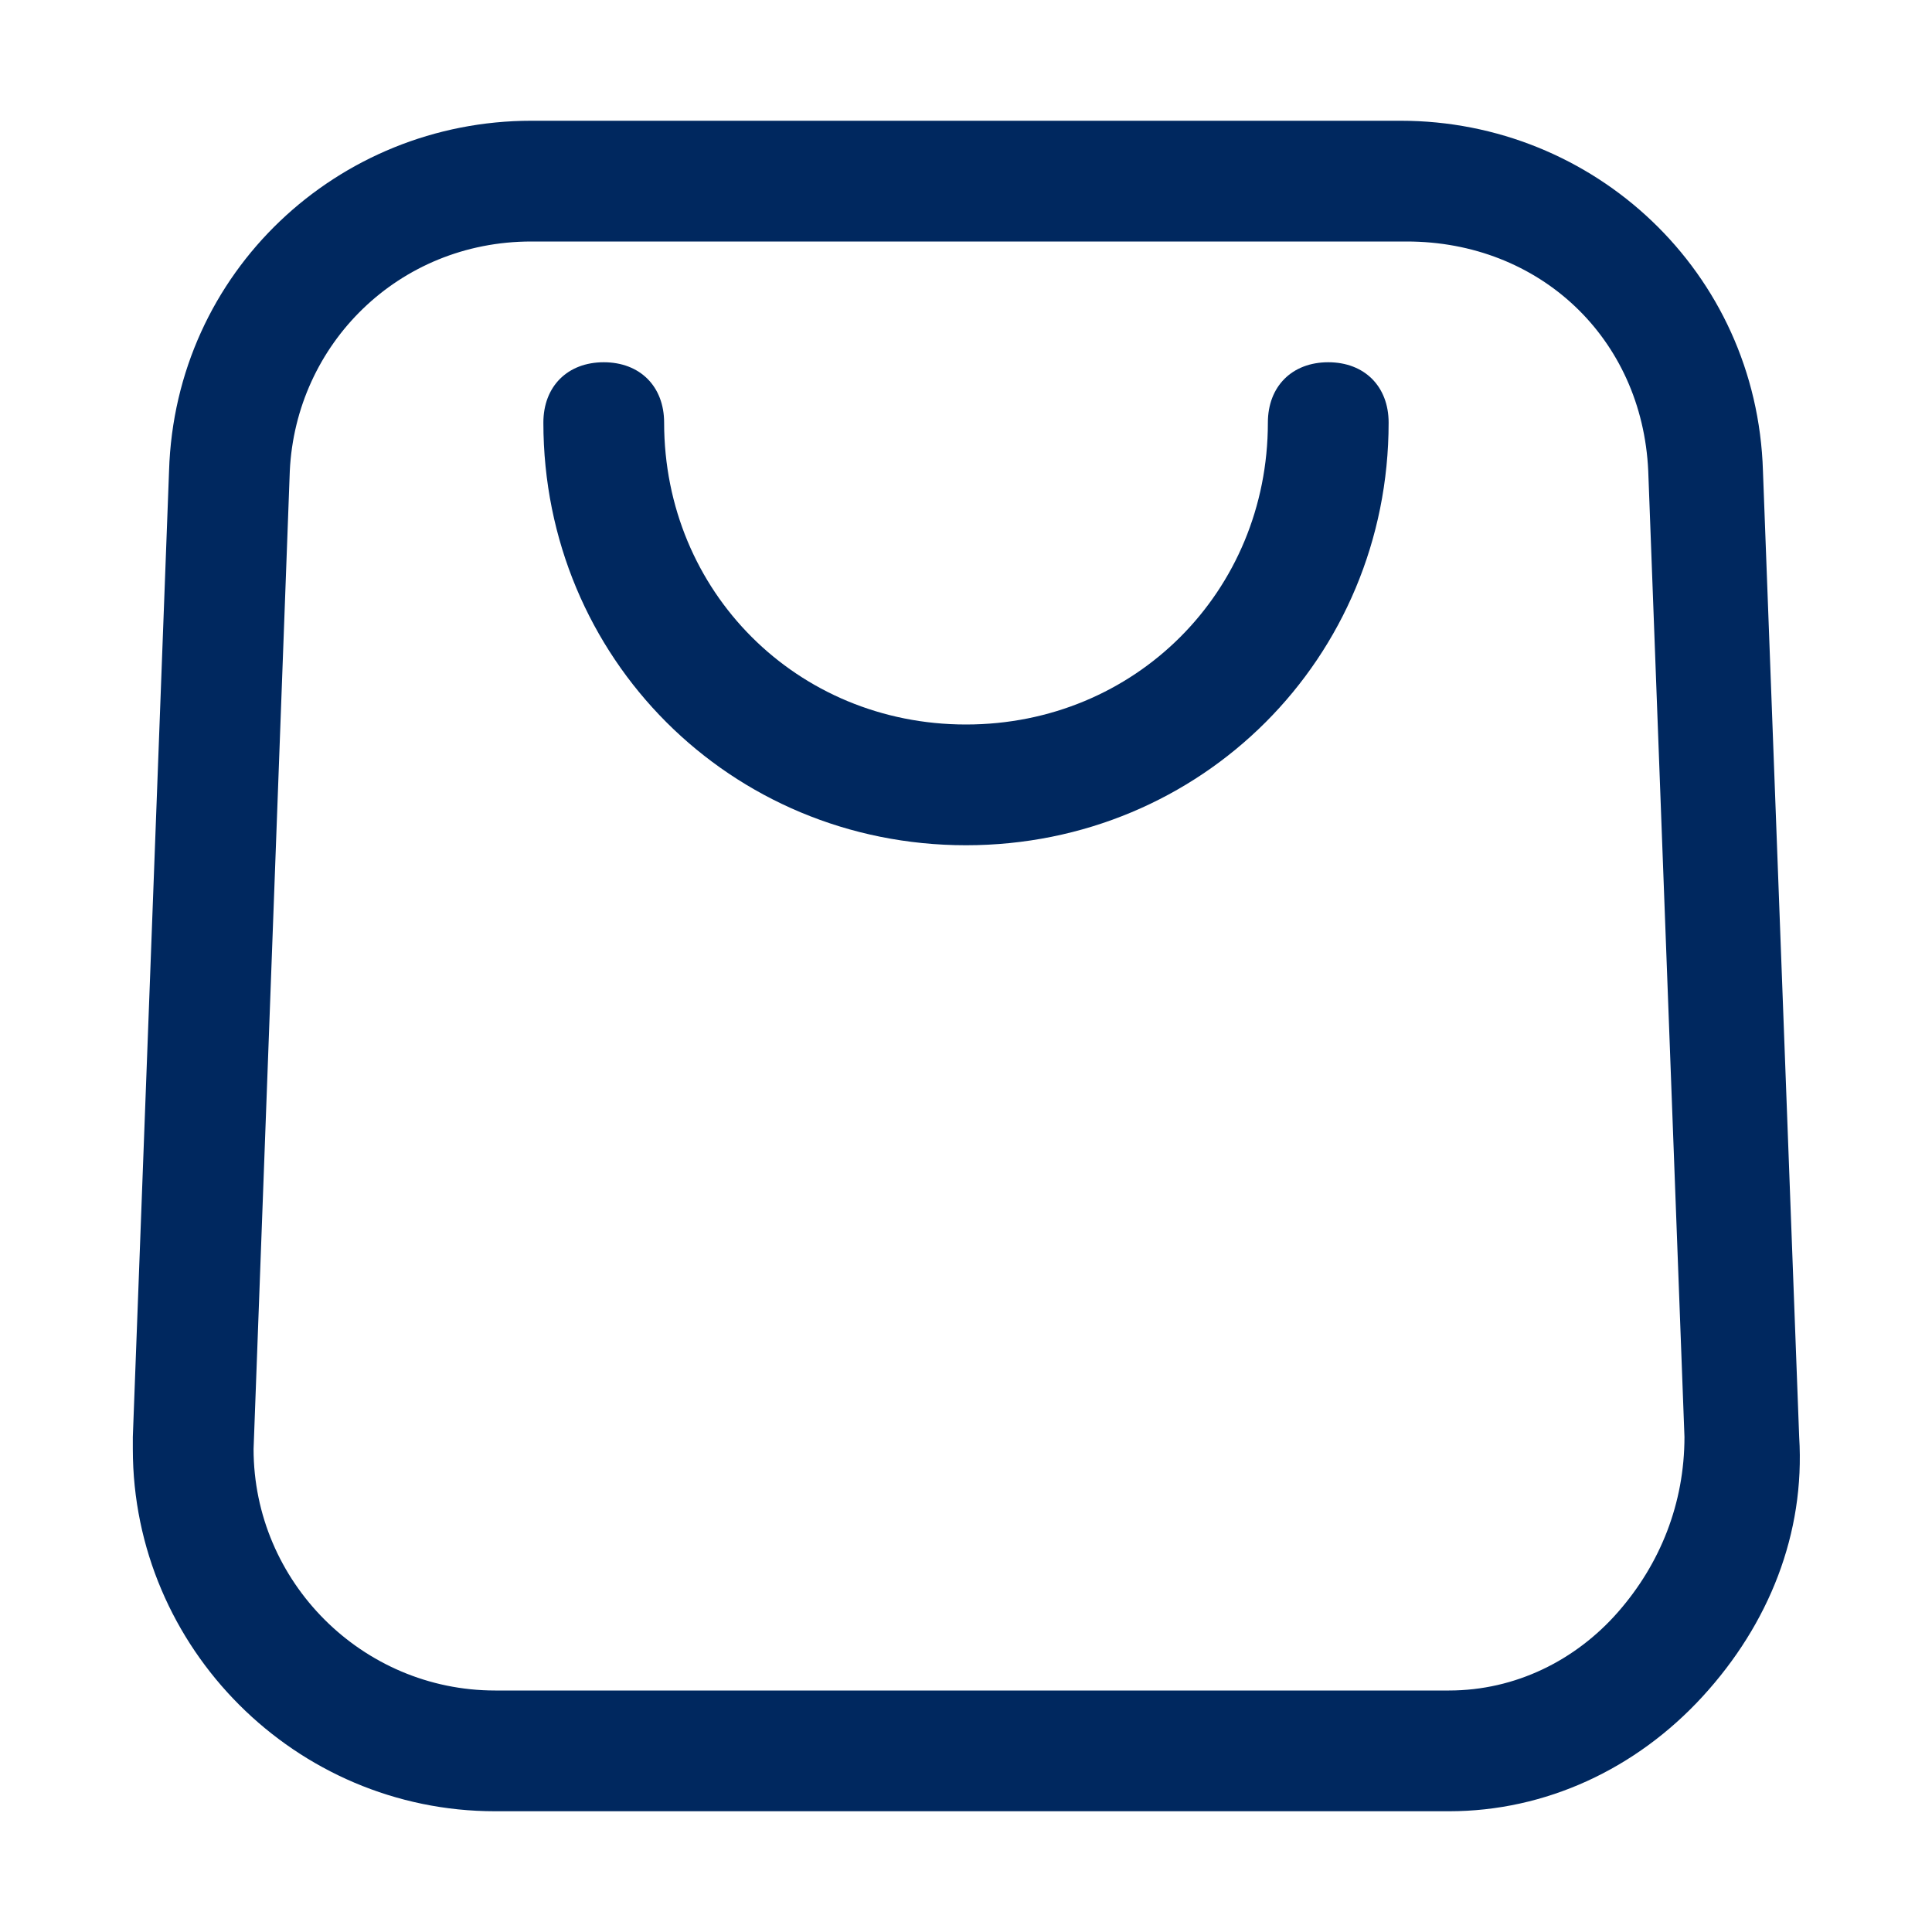
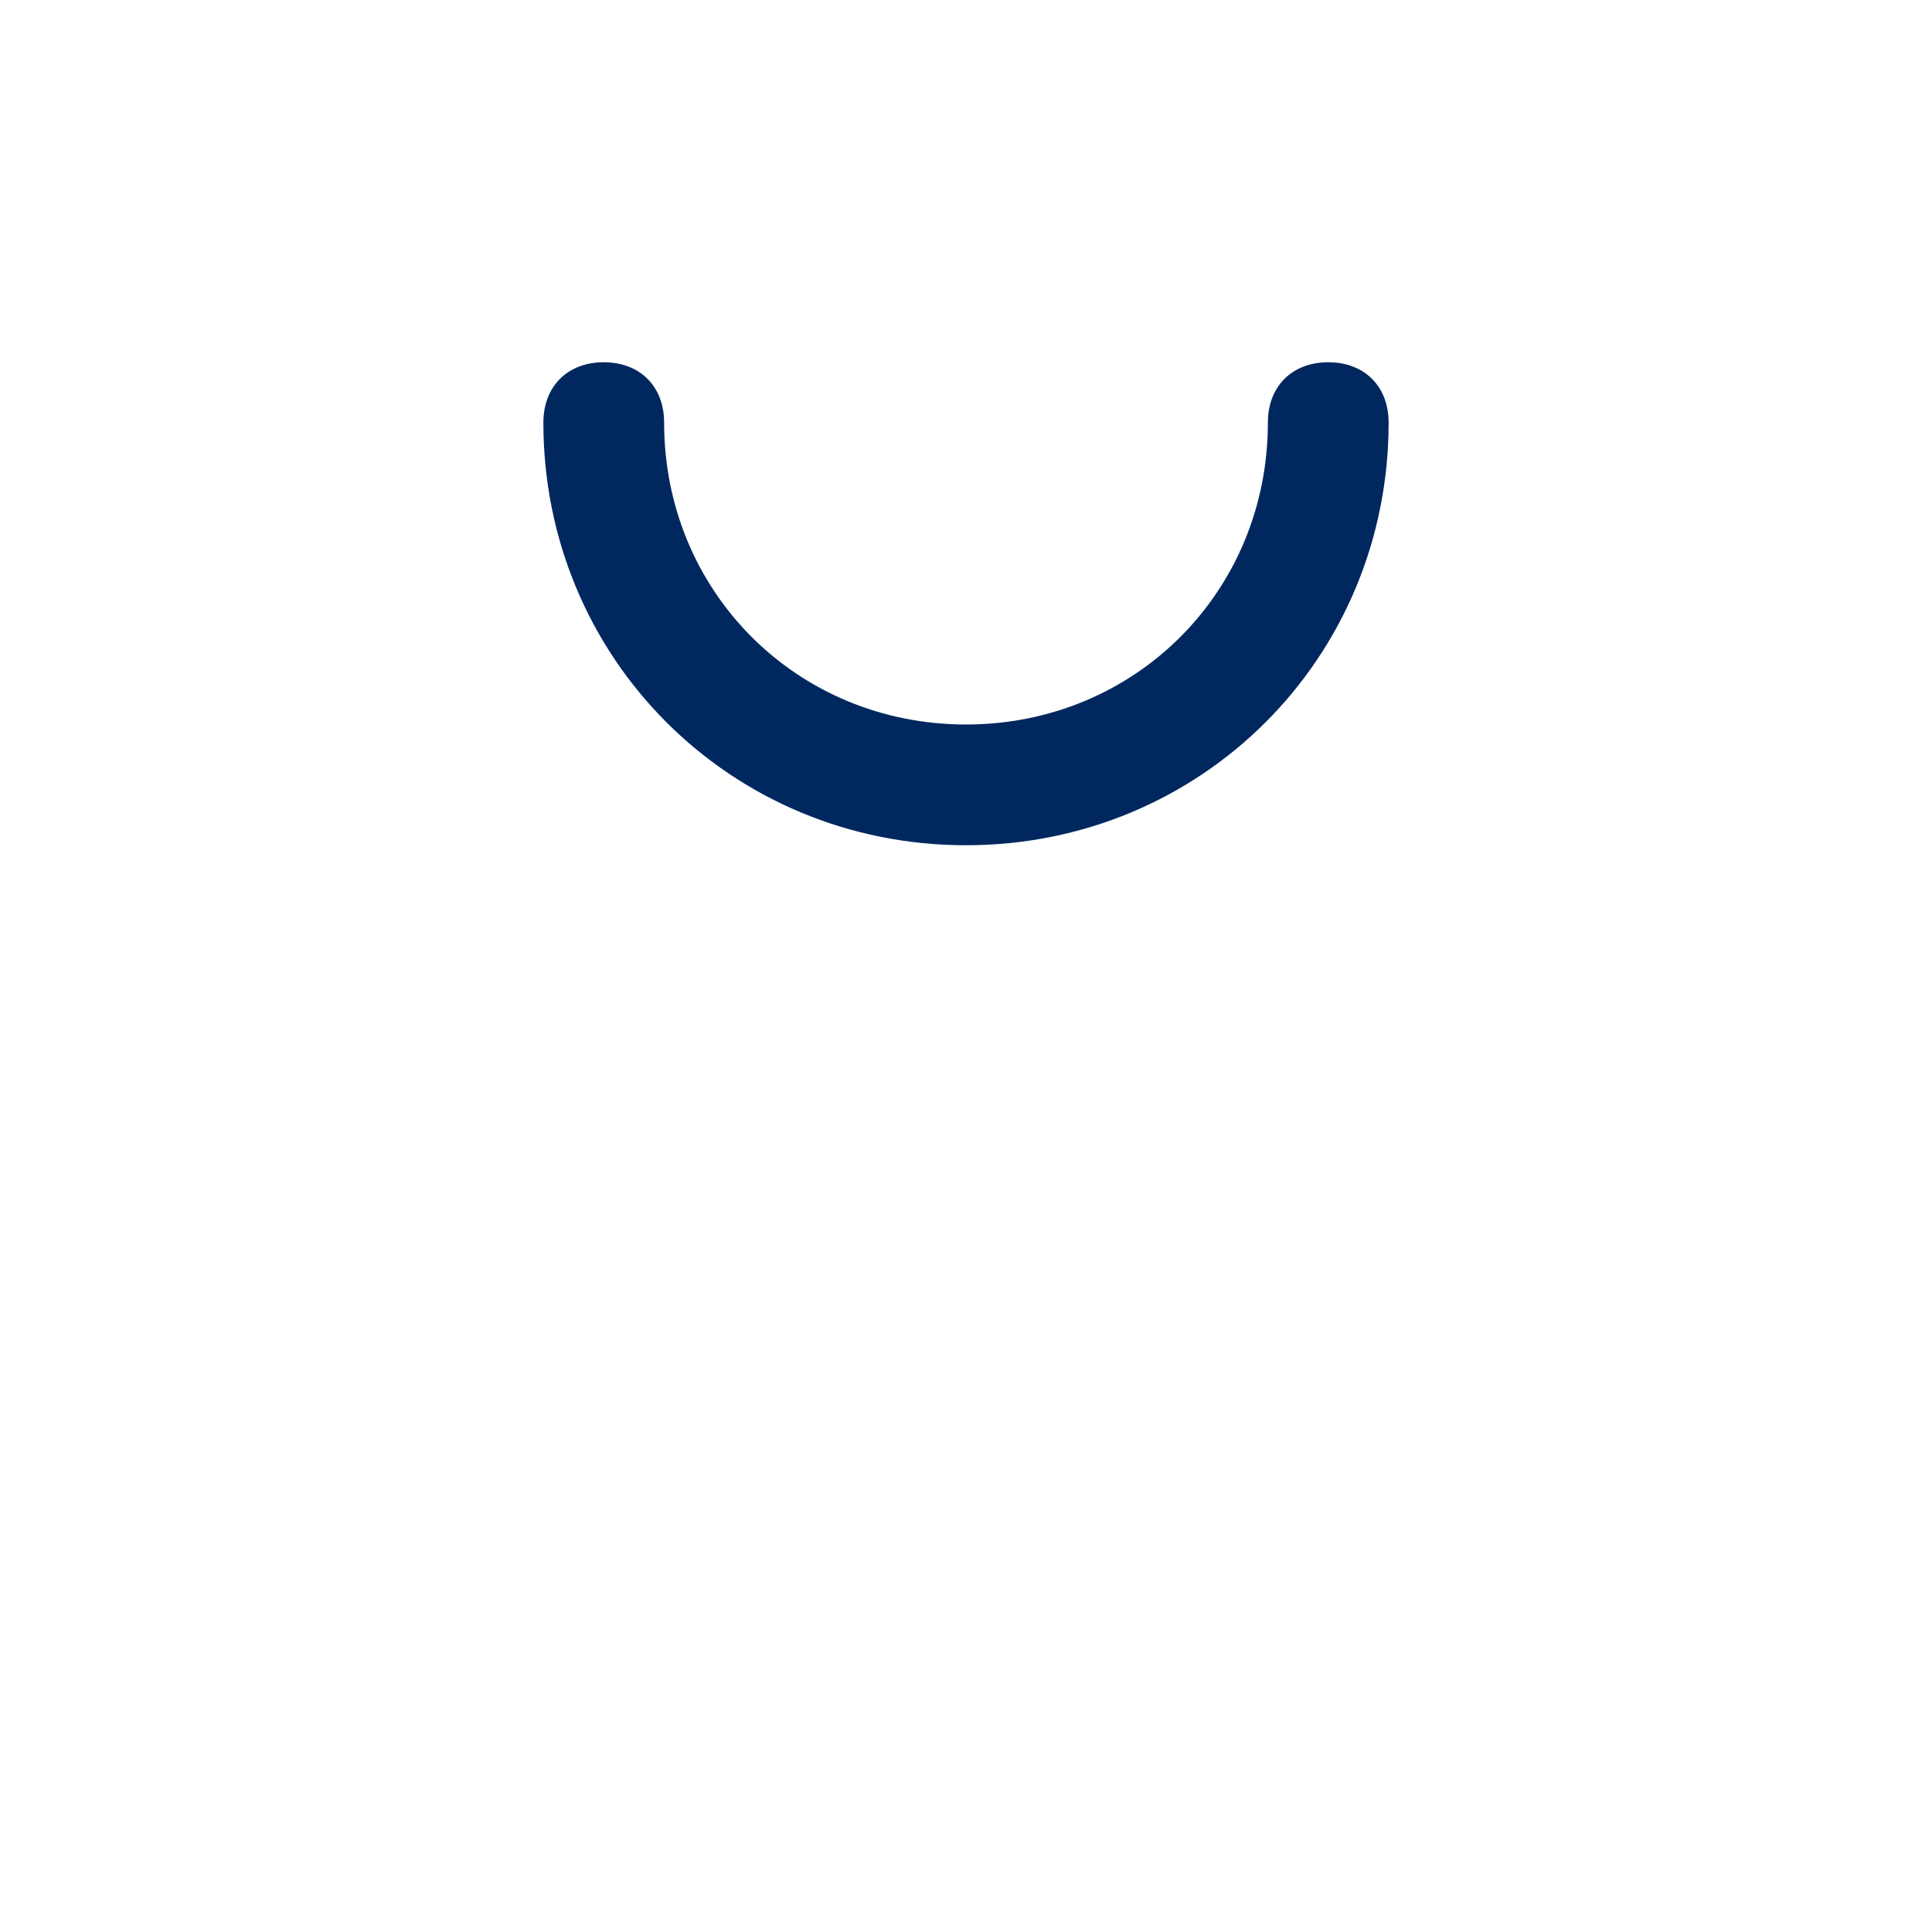
<svg xmlns="http://www.w3.org/2000/svg" version="1.1" width="512" height="512" x="0" y="0" viewBox="0 0 32 32" style="enable-background:new 0 0 512 512" xml:space="preserve" class="">
  <g>
-     <path d="M23.8 30H8.2c-3.3 0-6-2.7-6-6v-.2l.6-16C2.9 4.5 5.6 2 8.8 2h14.4c3.2 0 5.9 2.5 6 5.8l.6 16c.1 1.6-.5 3.1-1.6 4.3S25.6 30 24 30h-.2zM8.8 4c-2.2 0-3.9 1.7-4 3.8L4.2 24c0 2.2 1.8 4 4 4H24c1.1 0 2.1-.5 2.8-1.3s1.1-1.8 1.1-2.9l-.6-16c-.1-2.2-1.8-3.8-4-3.8z" fill="#00285f" opacity="1" data-original="#000000" class="" />
    <path d="M16 14c-3.9 0-7-3.1-7-7 0-.6.4-1 1-1s1 .4 1 1c0 2.8 2.2 5 5 5s5-2.2 5-5c0-.6.4-1 1-1s1 .4 1 1c0 3.9-3.1 7-7 7z" fill="#00285f" opacity="1" data-original="#000000" class="" />
  </g>
</svg>